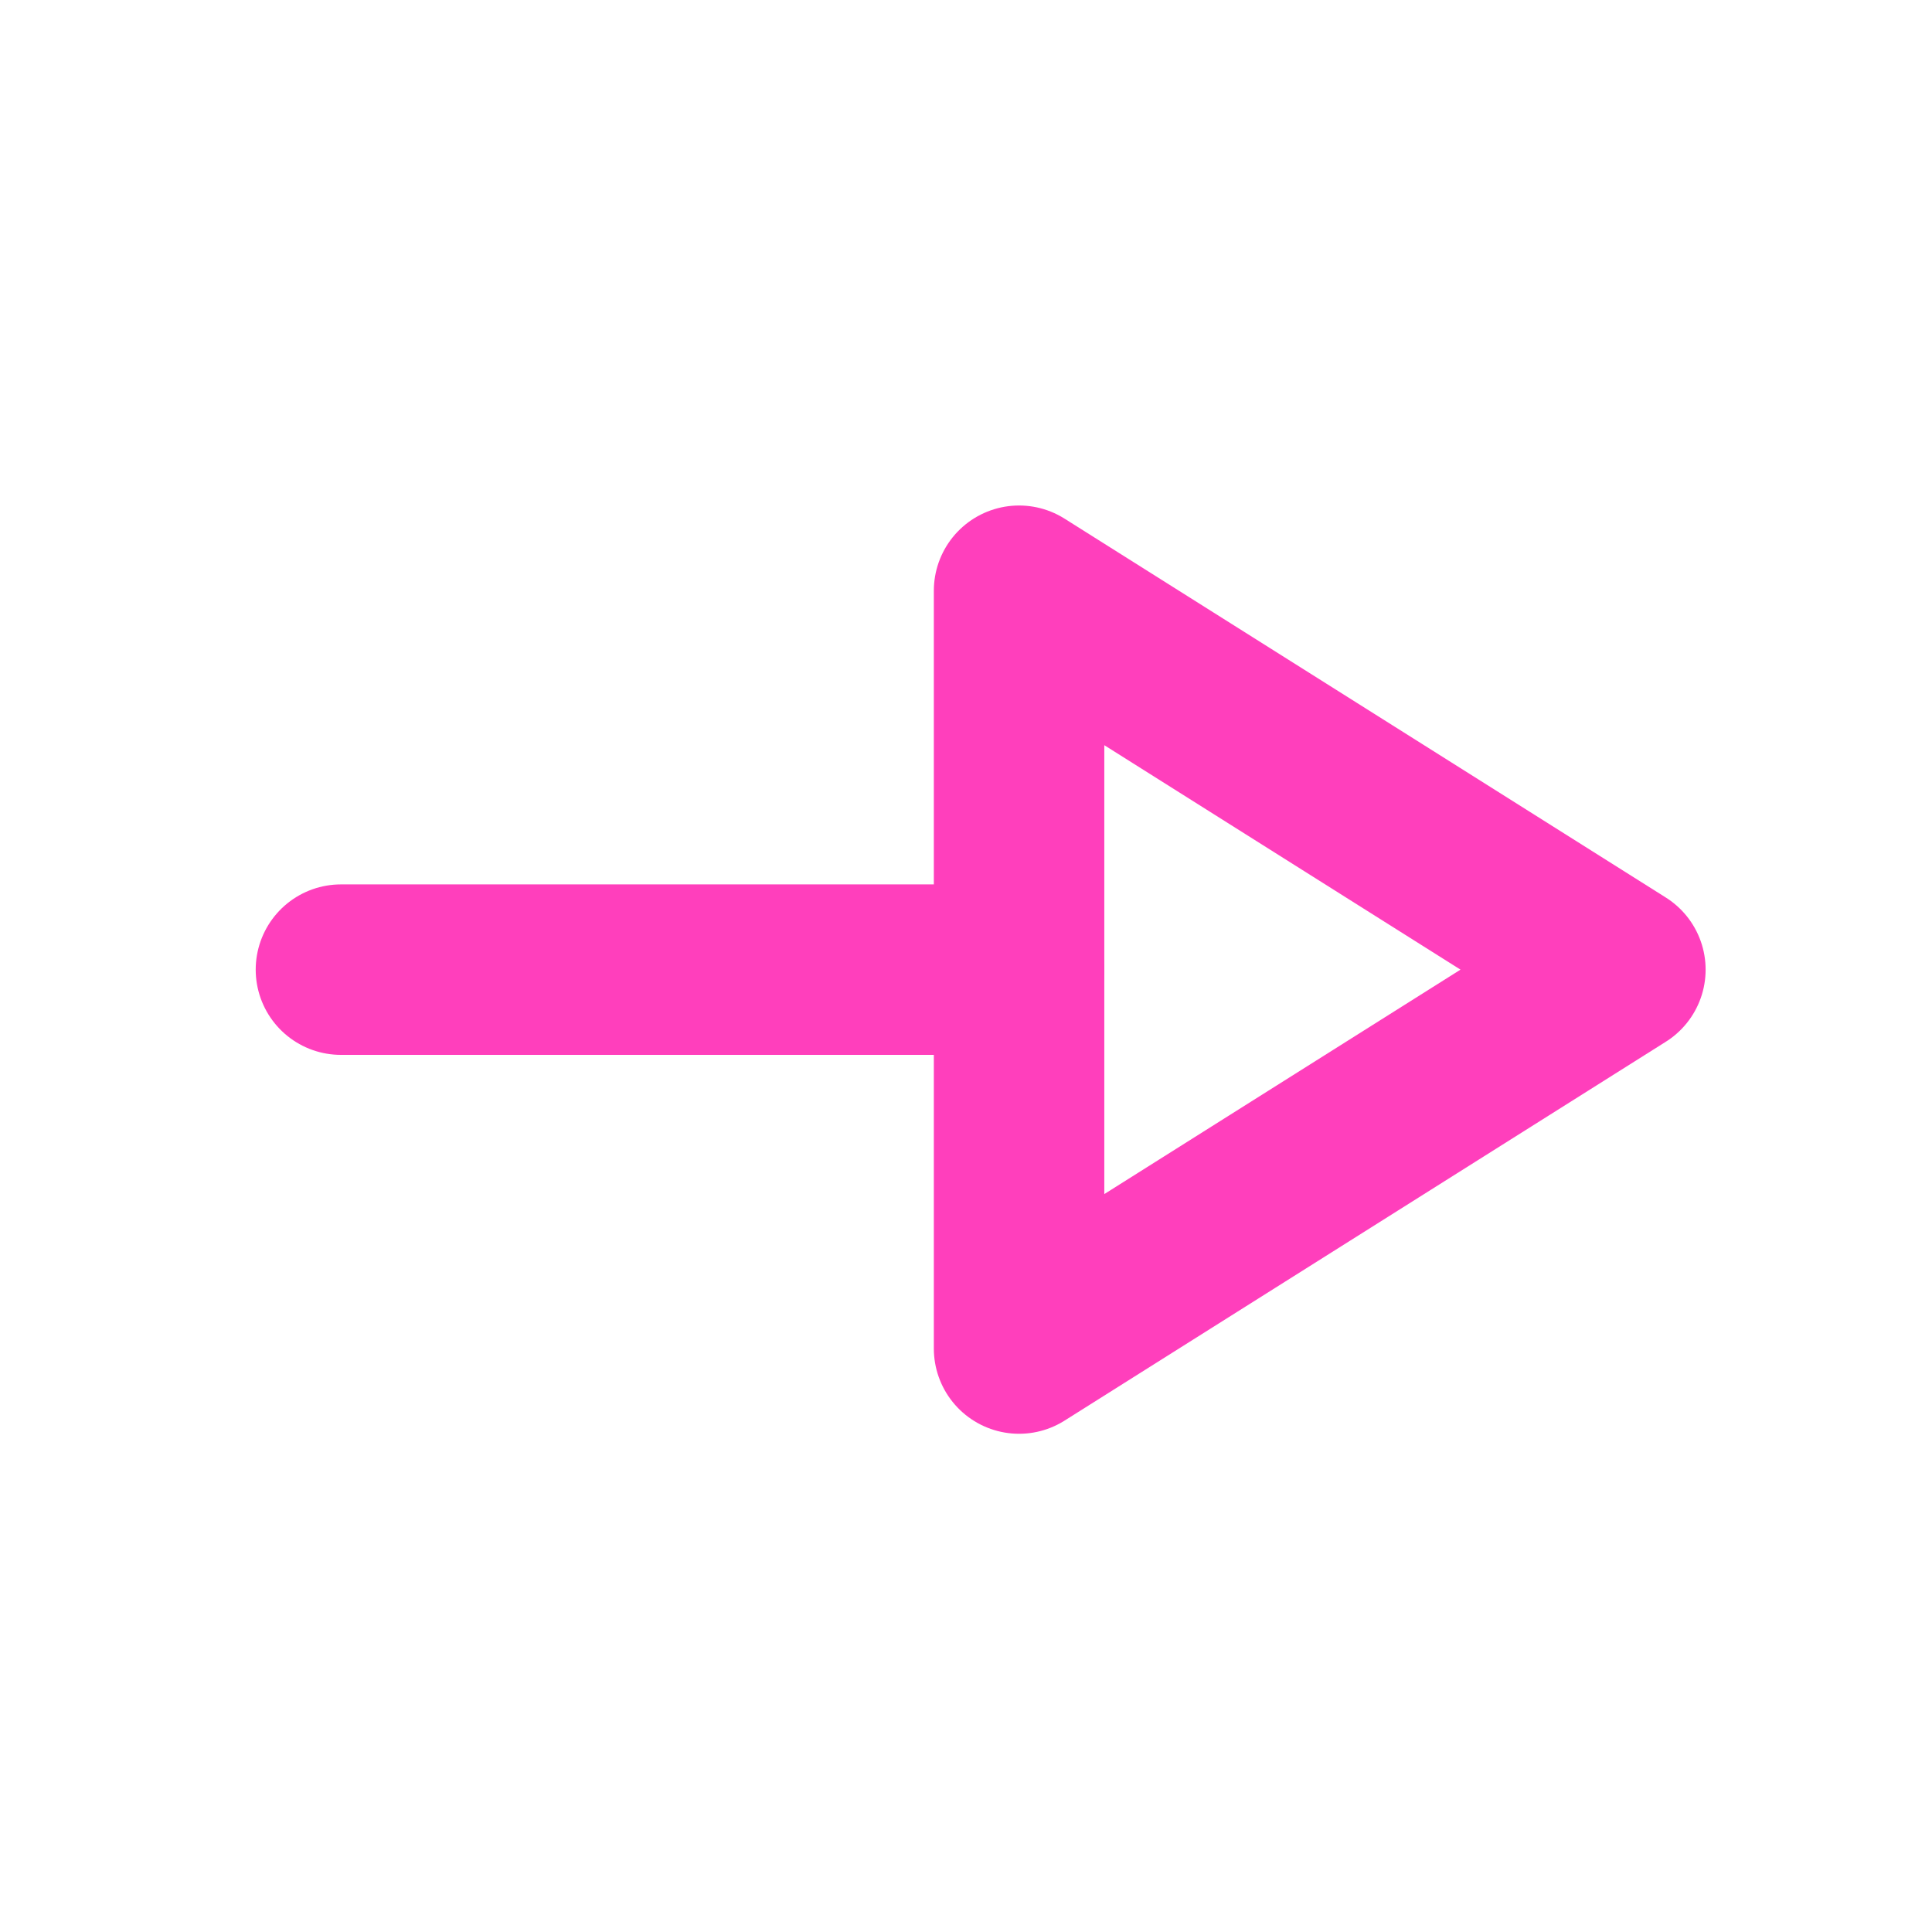
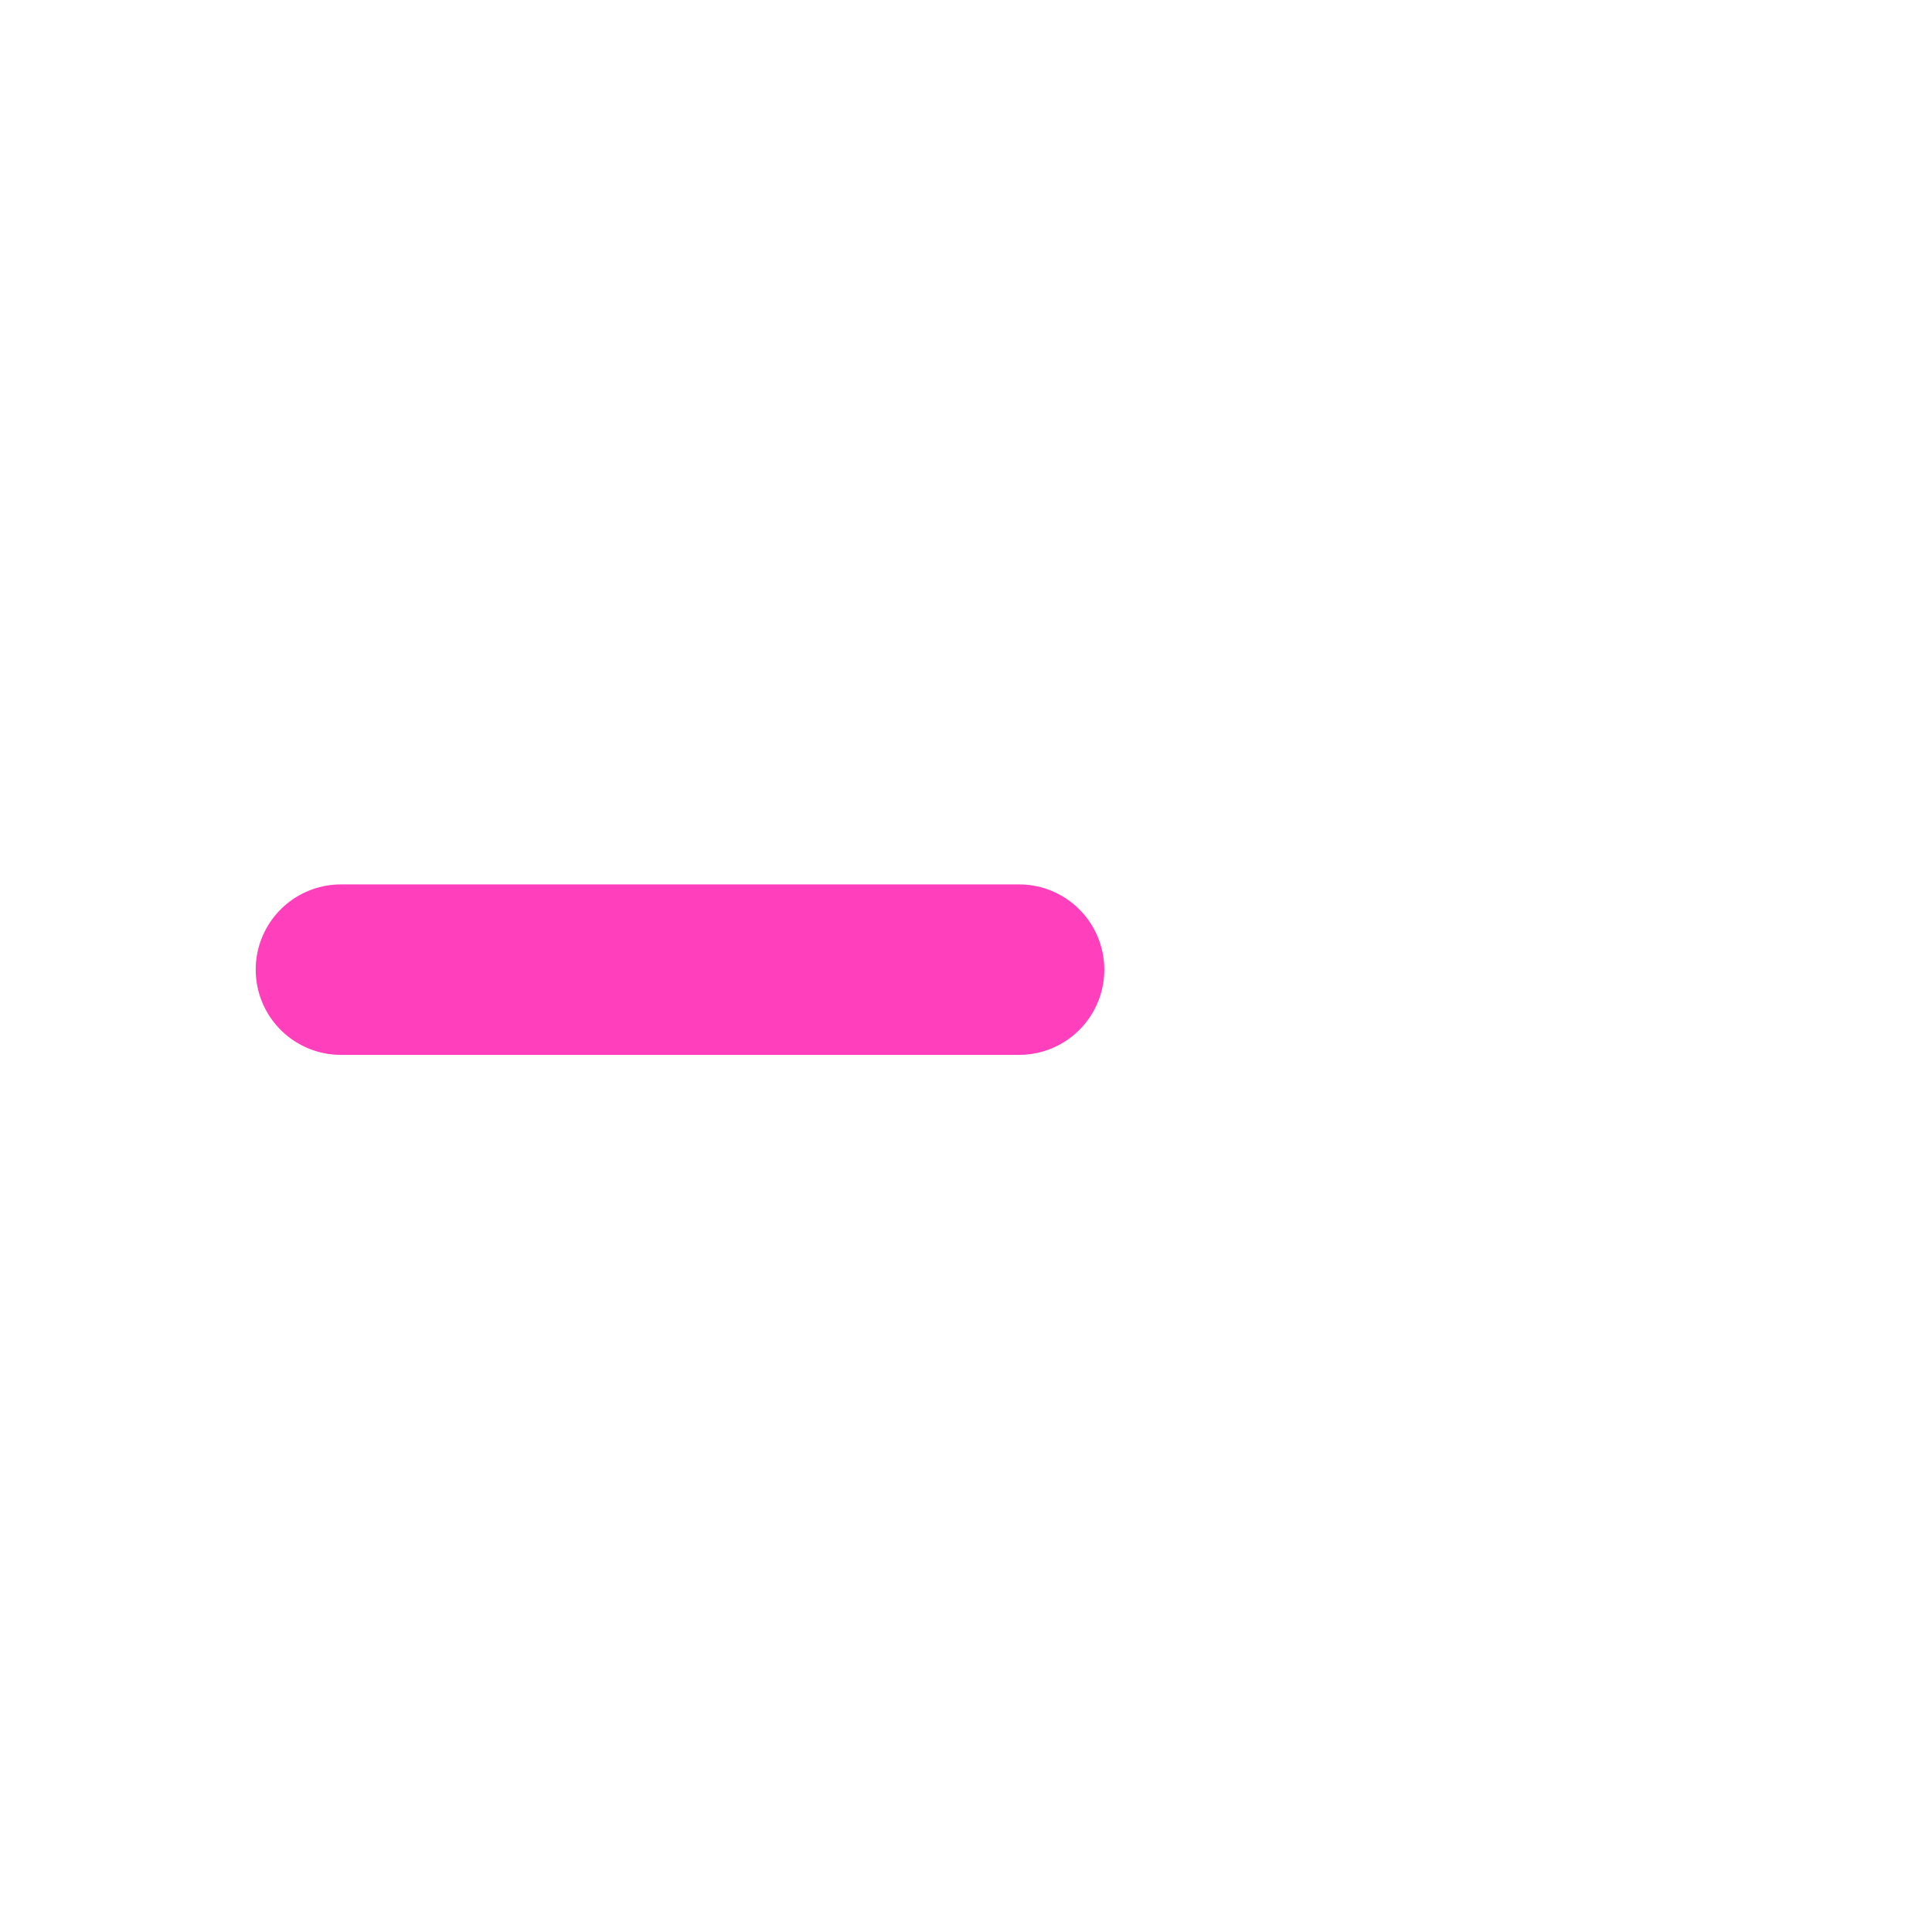
<svg xmlns="http://www.w3.org/2000/svg" width="17" height="17" viewBox="0 0 17 17" fill="none">
  <path d="M8.967 8.532H3" stroke="#FF3FBC" stroke-width="1.5" stroke-linecap="round" stroke-linejoin="round" />
-   <path fill-rule="evenodd" clip-rule="evenodd" d="M8.967 11.866L14.258 8.532L8.967 5.198V11.866Z" stroke="#FF3FBC" stroke-width="1.5" stroke-linecap="round" stroke-linejoin="round" />
</svg>